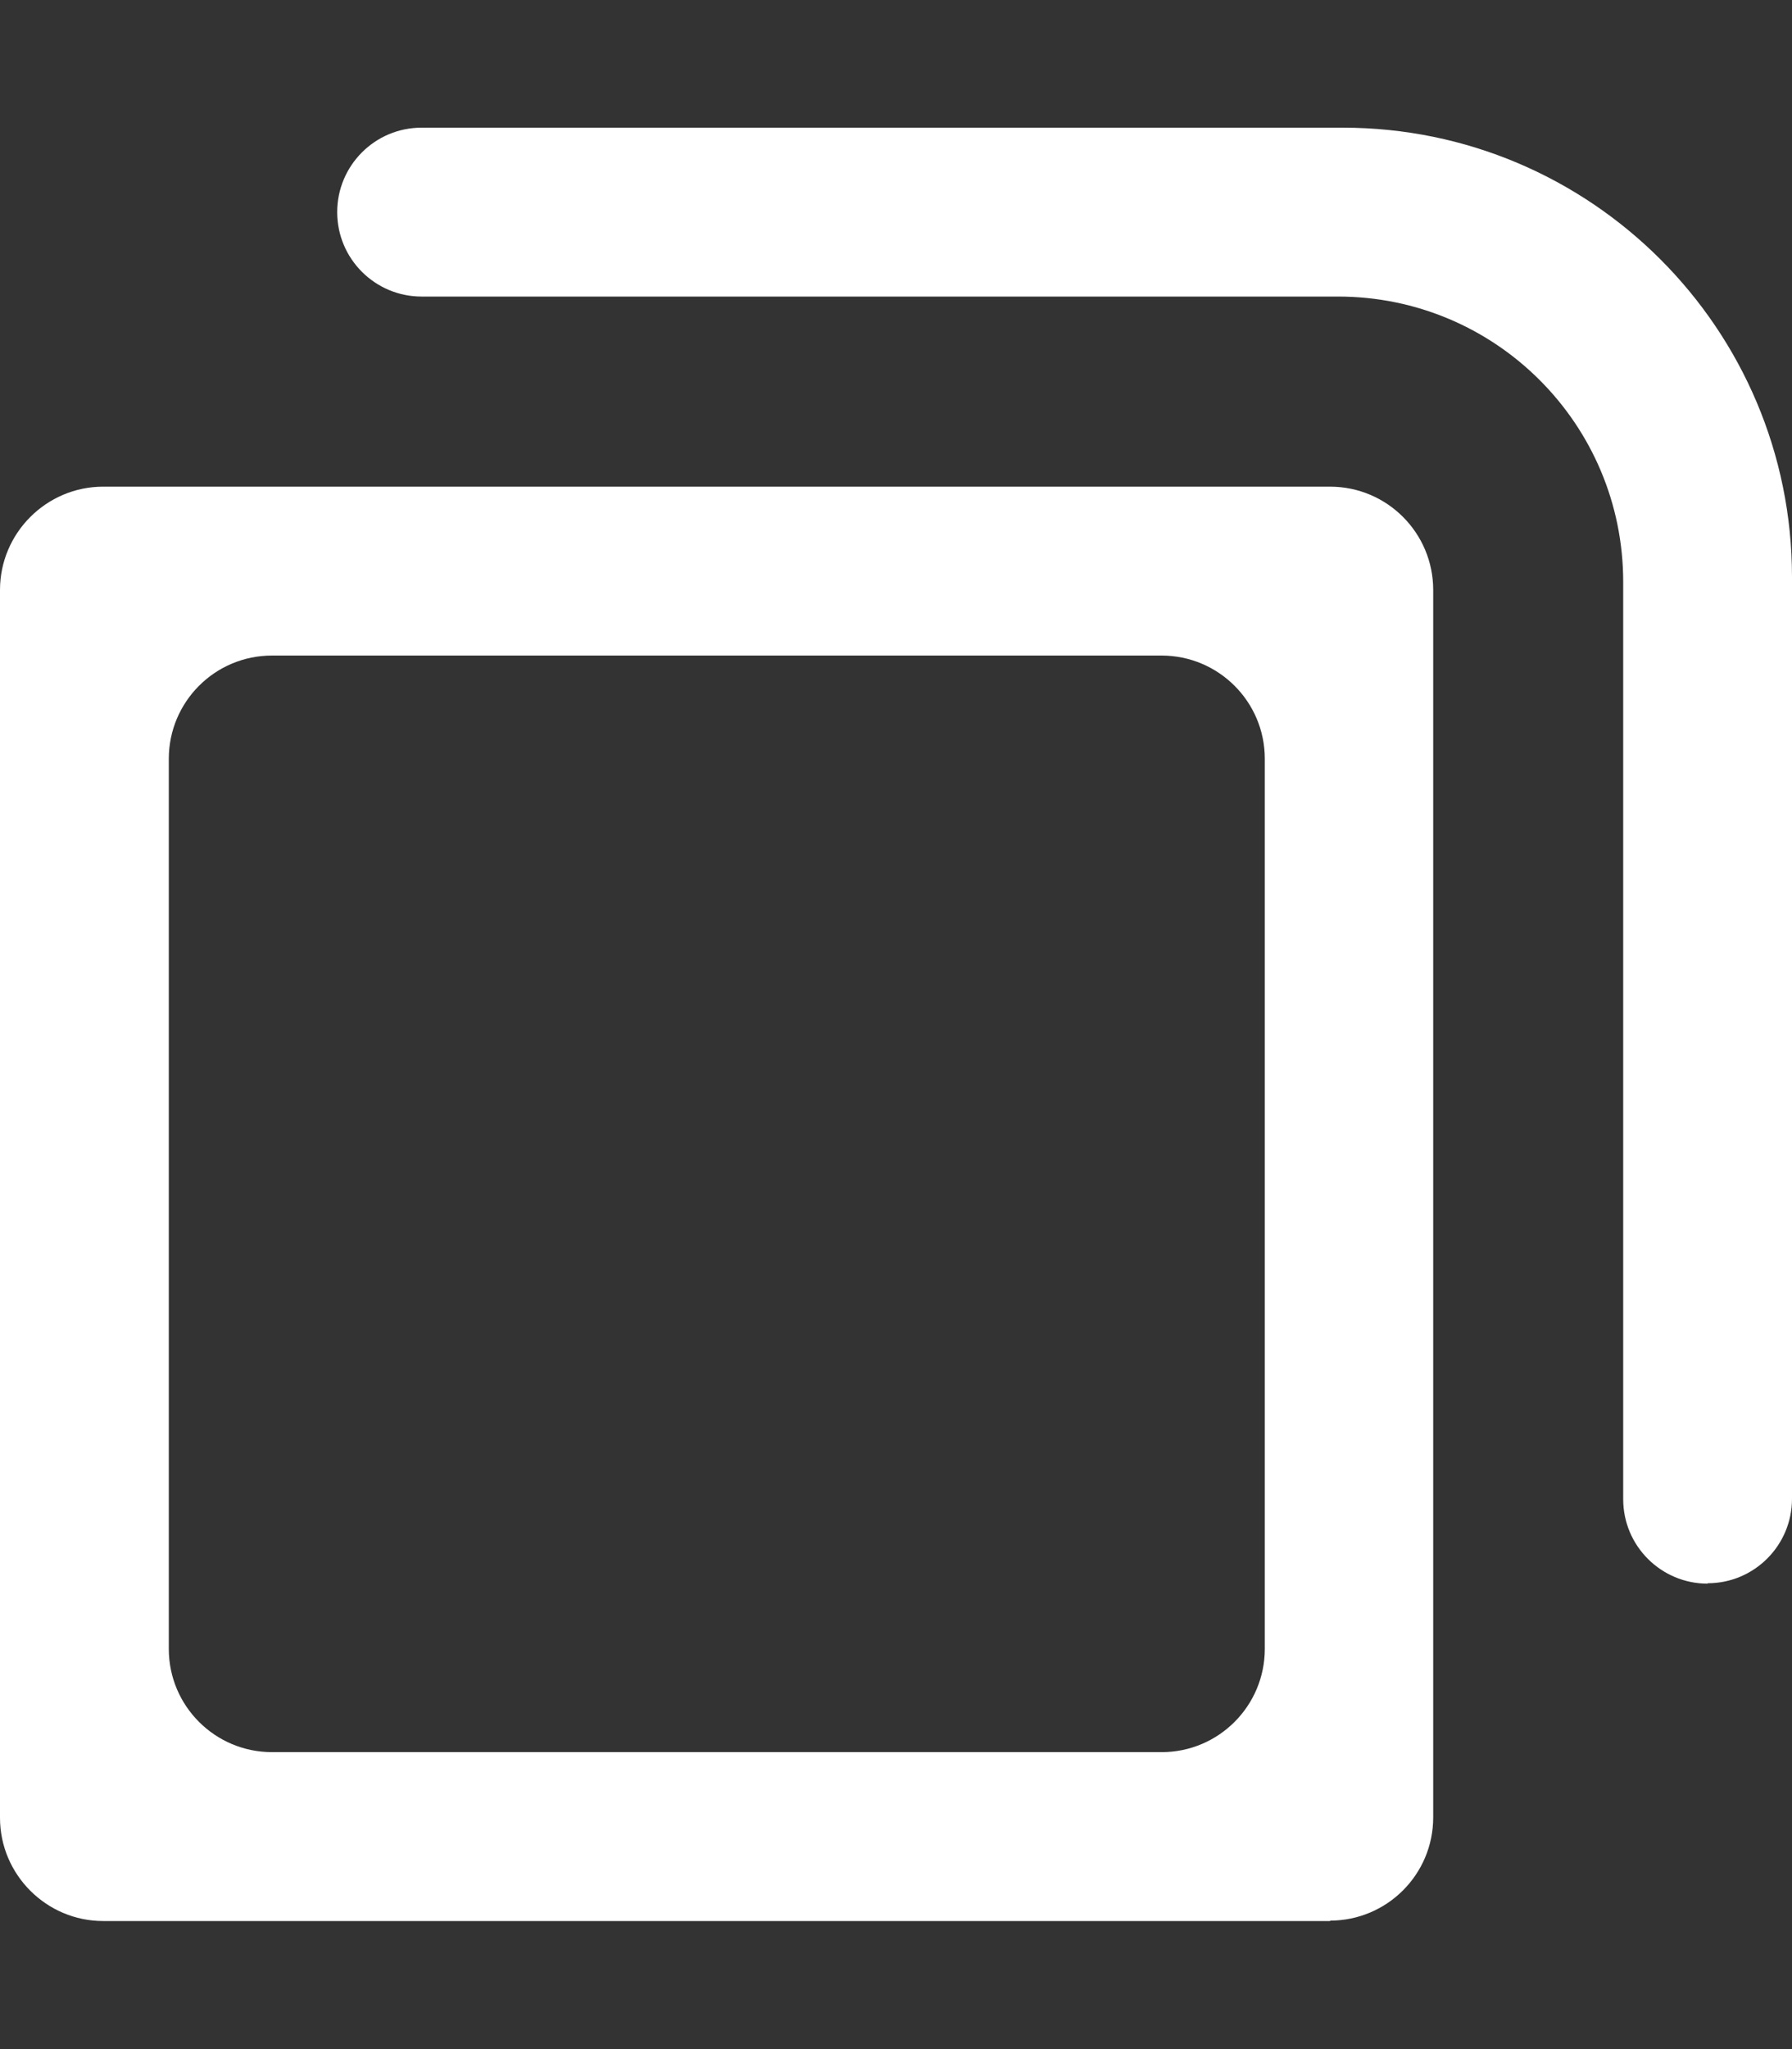
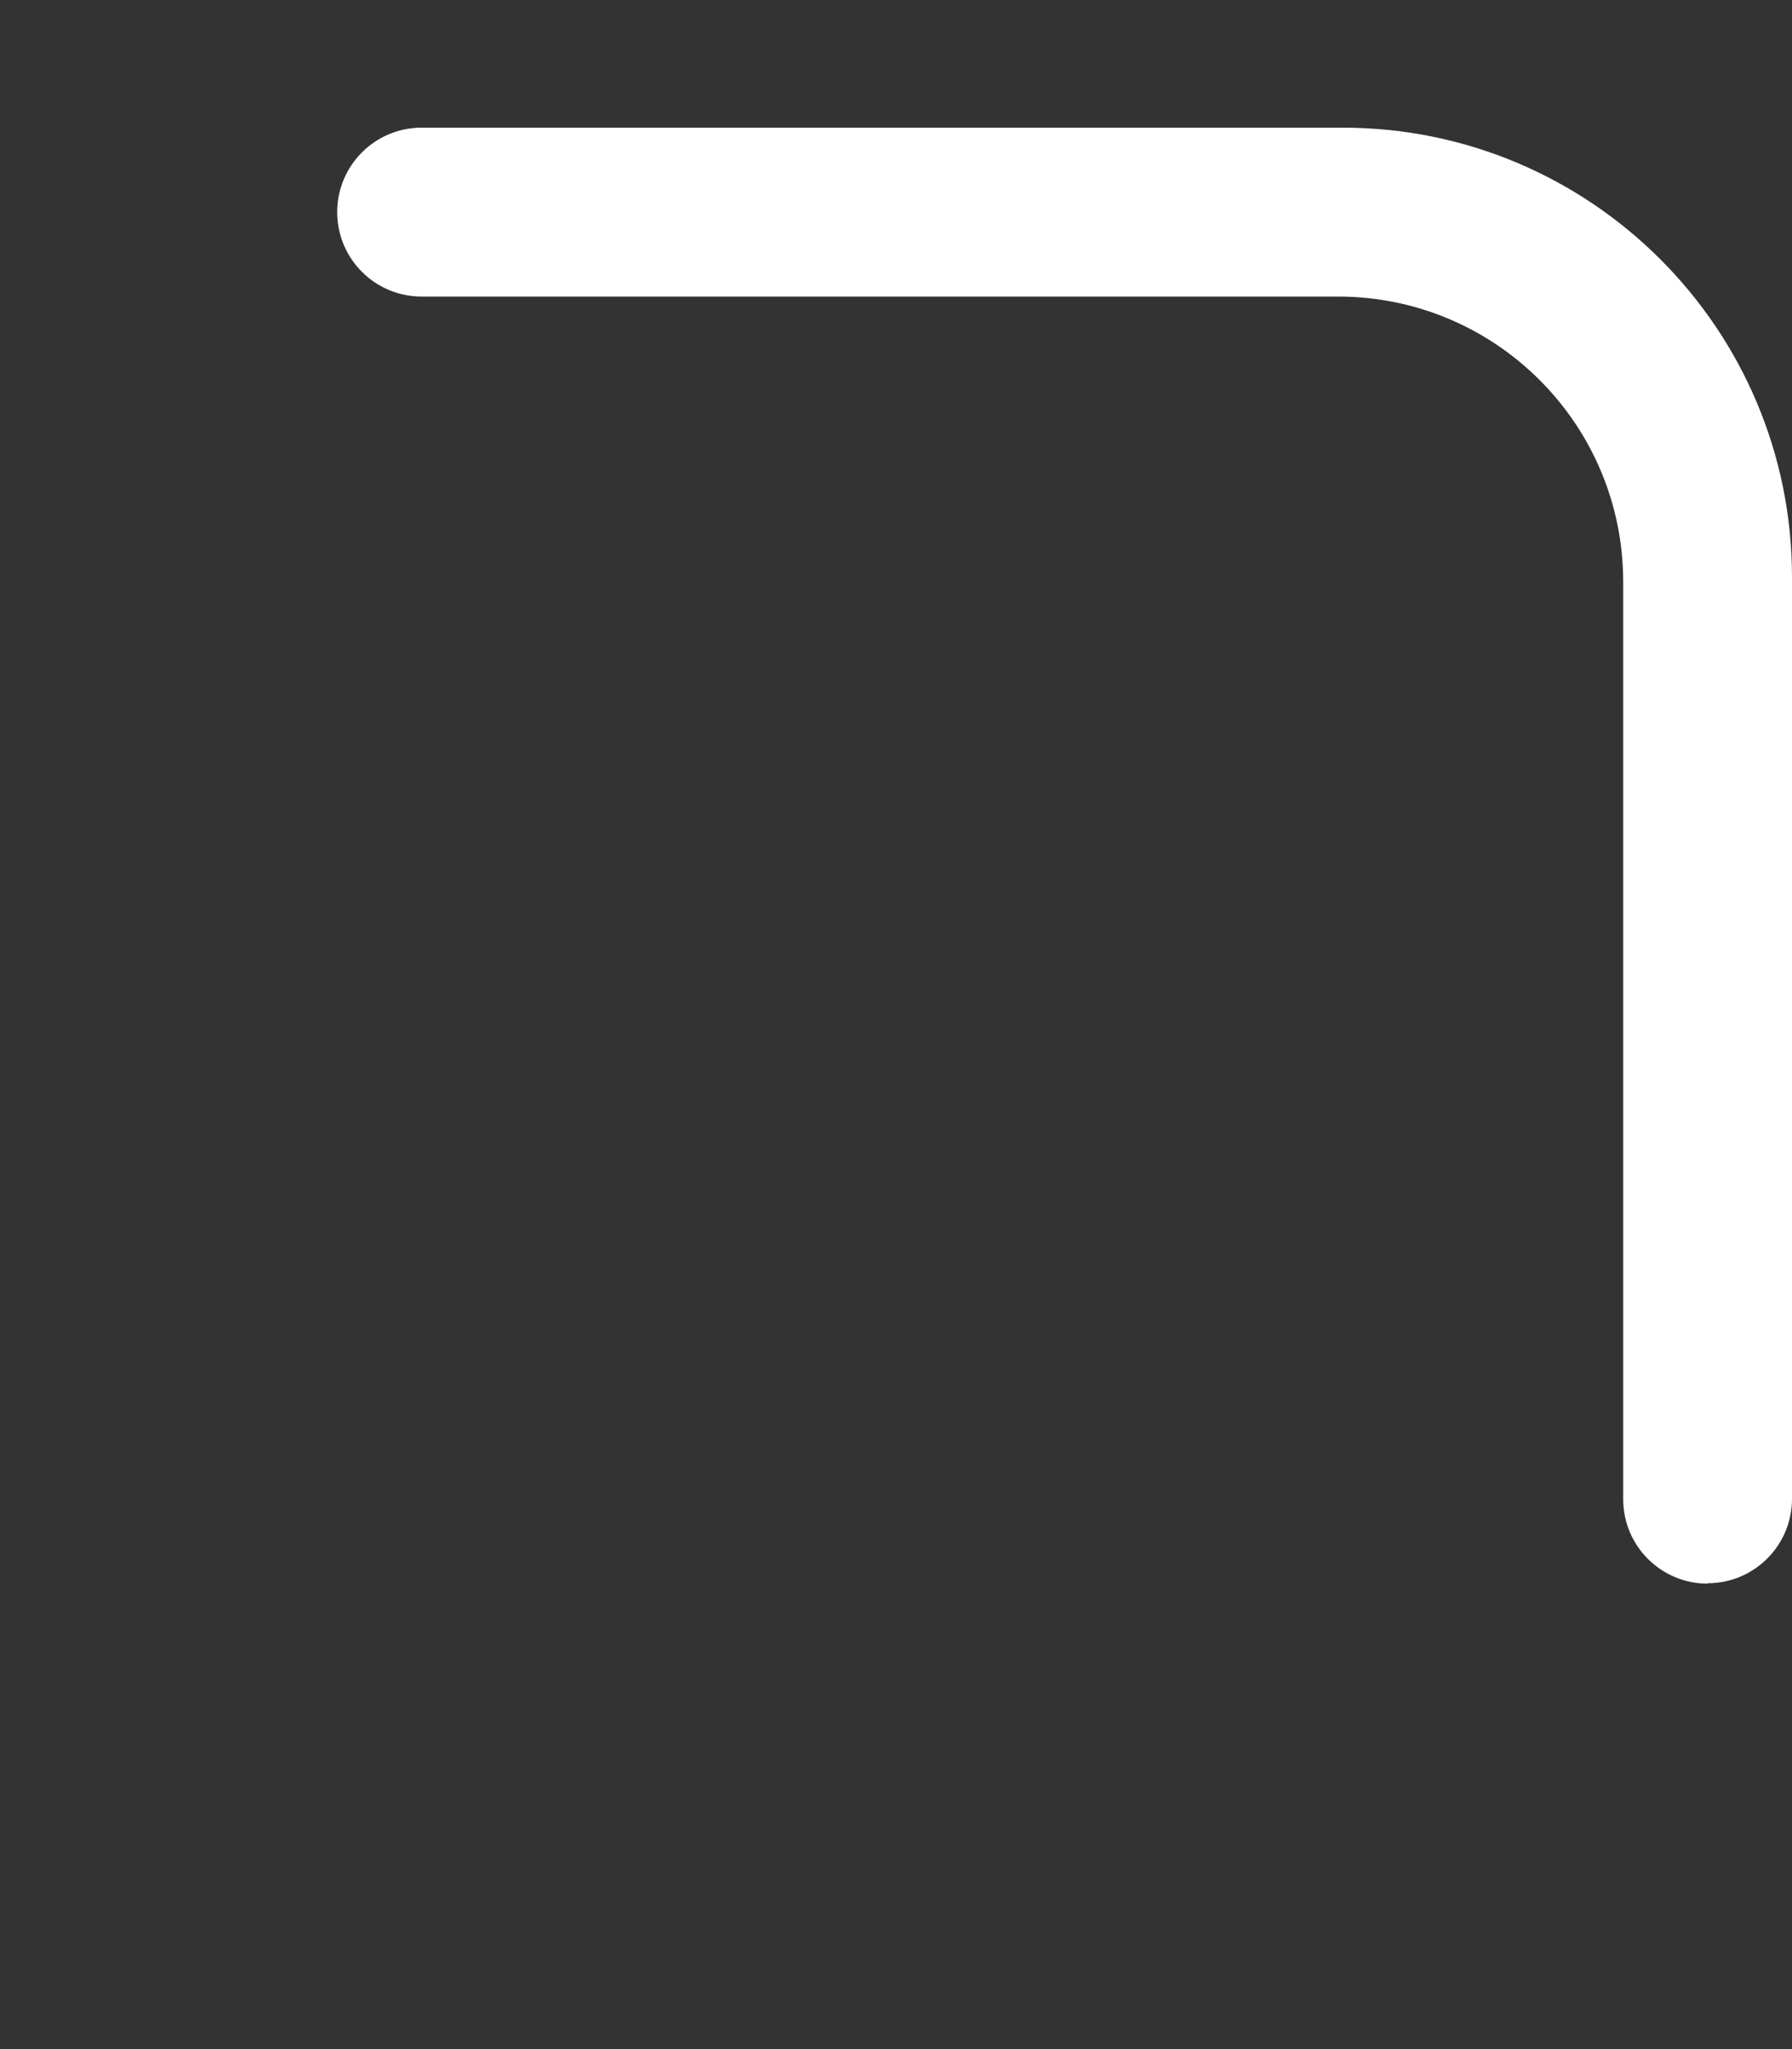
<svg xmlns="http://www.w3.org/2000/svg" id="Layer_1" viewBox="0 0 448 512">
  <rect x="0" y="0" width="448" height="512" fill="#333333" stroke="none" />
-   <path d="M332.6,480H25.8C11.6,480,0,468.4,0,454.2V147.4C0,133.2,11.6,121.6,25.8,121.6h306.7c14.3,0,25.8,11.6,25.8,25.8v306.7c0,14.3-11.6,25.8-25.8,25.8ZM68,437.8h222.4c14.3,0,25.8-11.6,25.8-25.8v-222.4c0-14.3-11.6-25.8-25.8-25.8H68c-14.3,0-25.8,11.6-25.8,25.8v222.4c0,14.3,11.6,25.8,25.8,25.8Z" fill="#fff" />
  <path d="M426.9,395.7h0c-11.6,0-21.1-9.4-21.1-21.1v-229.2c0-39.4-31.9-71.3-71.3-71.3H105.4c-11.6,0-21.1-9.4-21.1-21.1h0c0-11.6,9.4-21.1,21.1-21.1h230.3c62,0,112.3,50.3,112.3,112.3v230.3c0,11.6-9.4,21.1-21.1,21.1Z" fill="#fff" />
</svg>